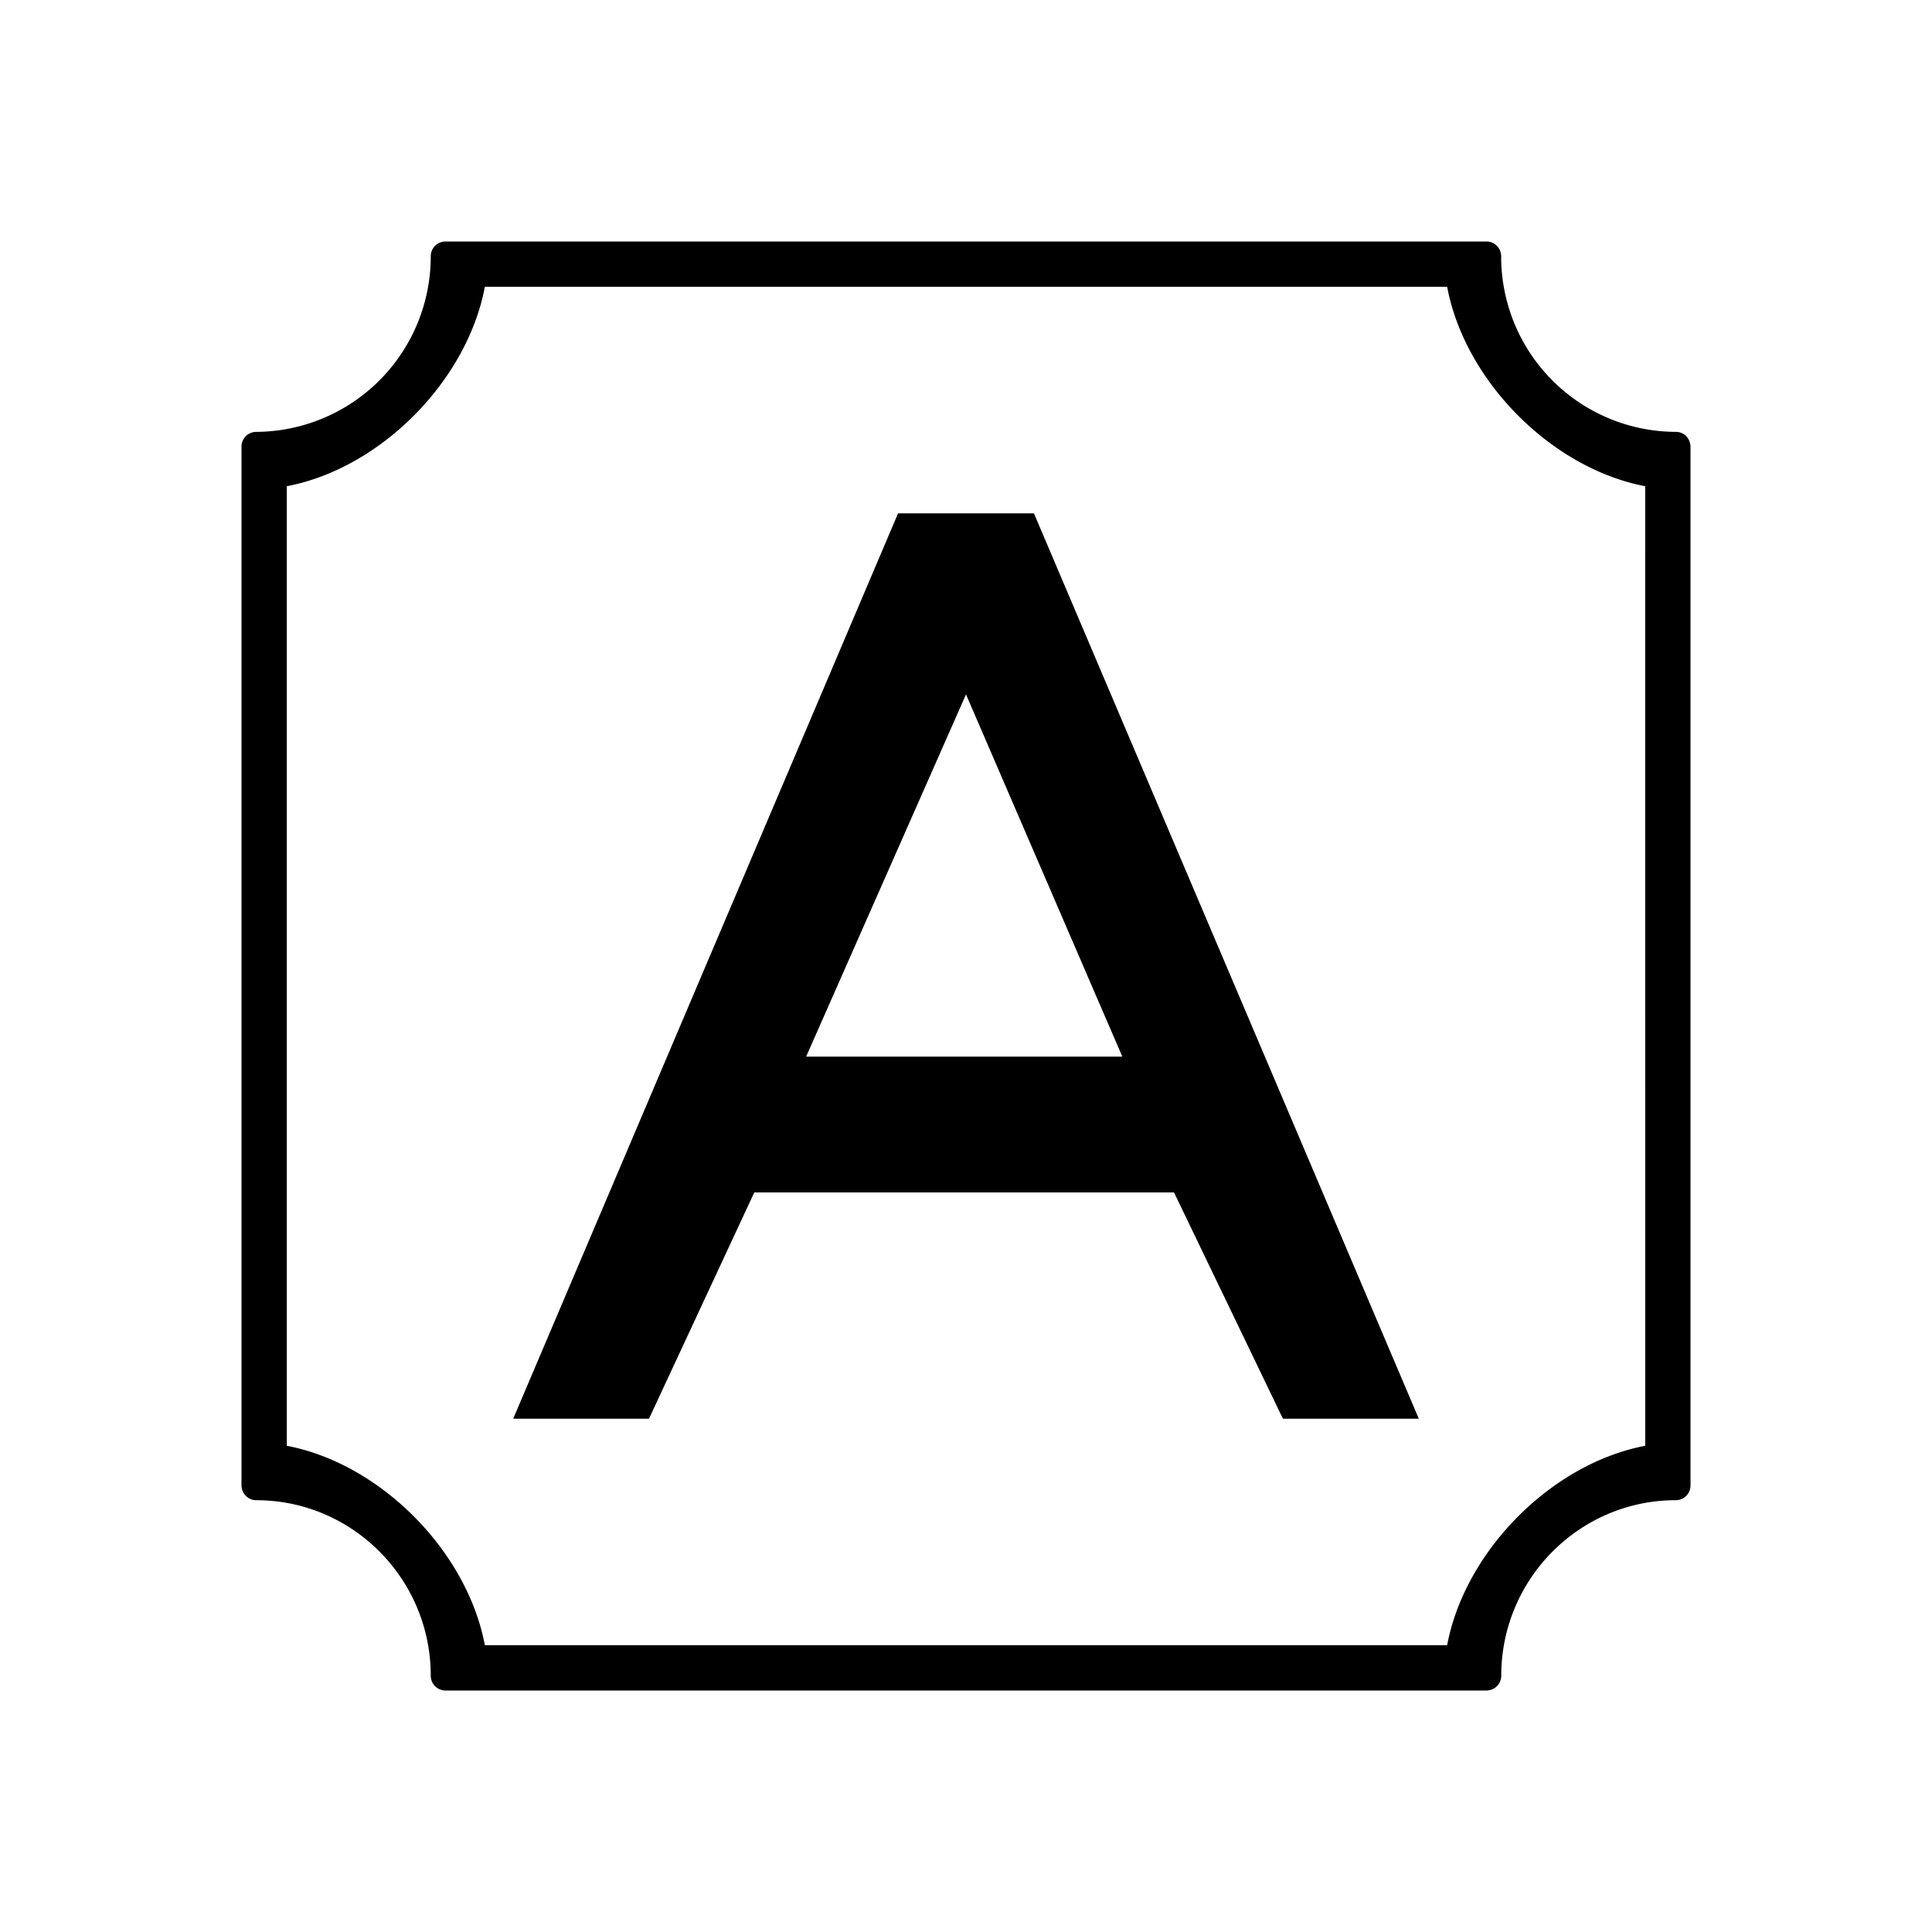
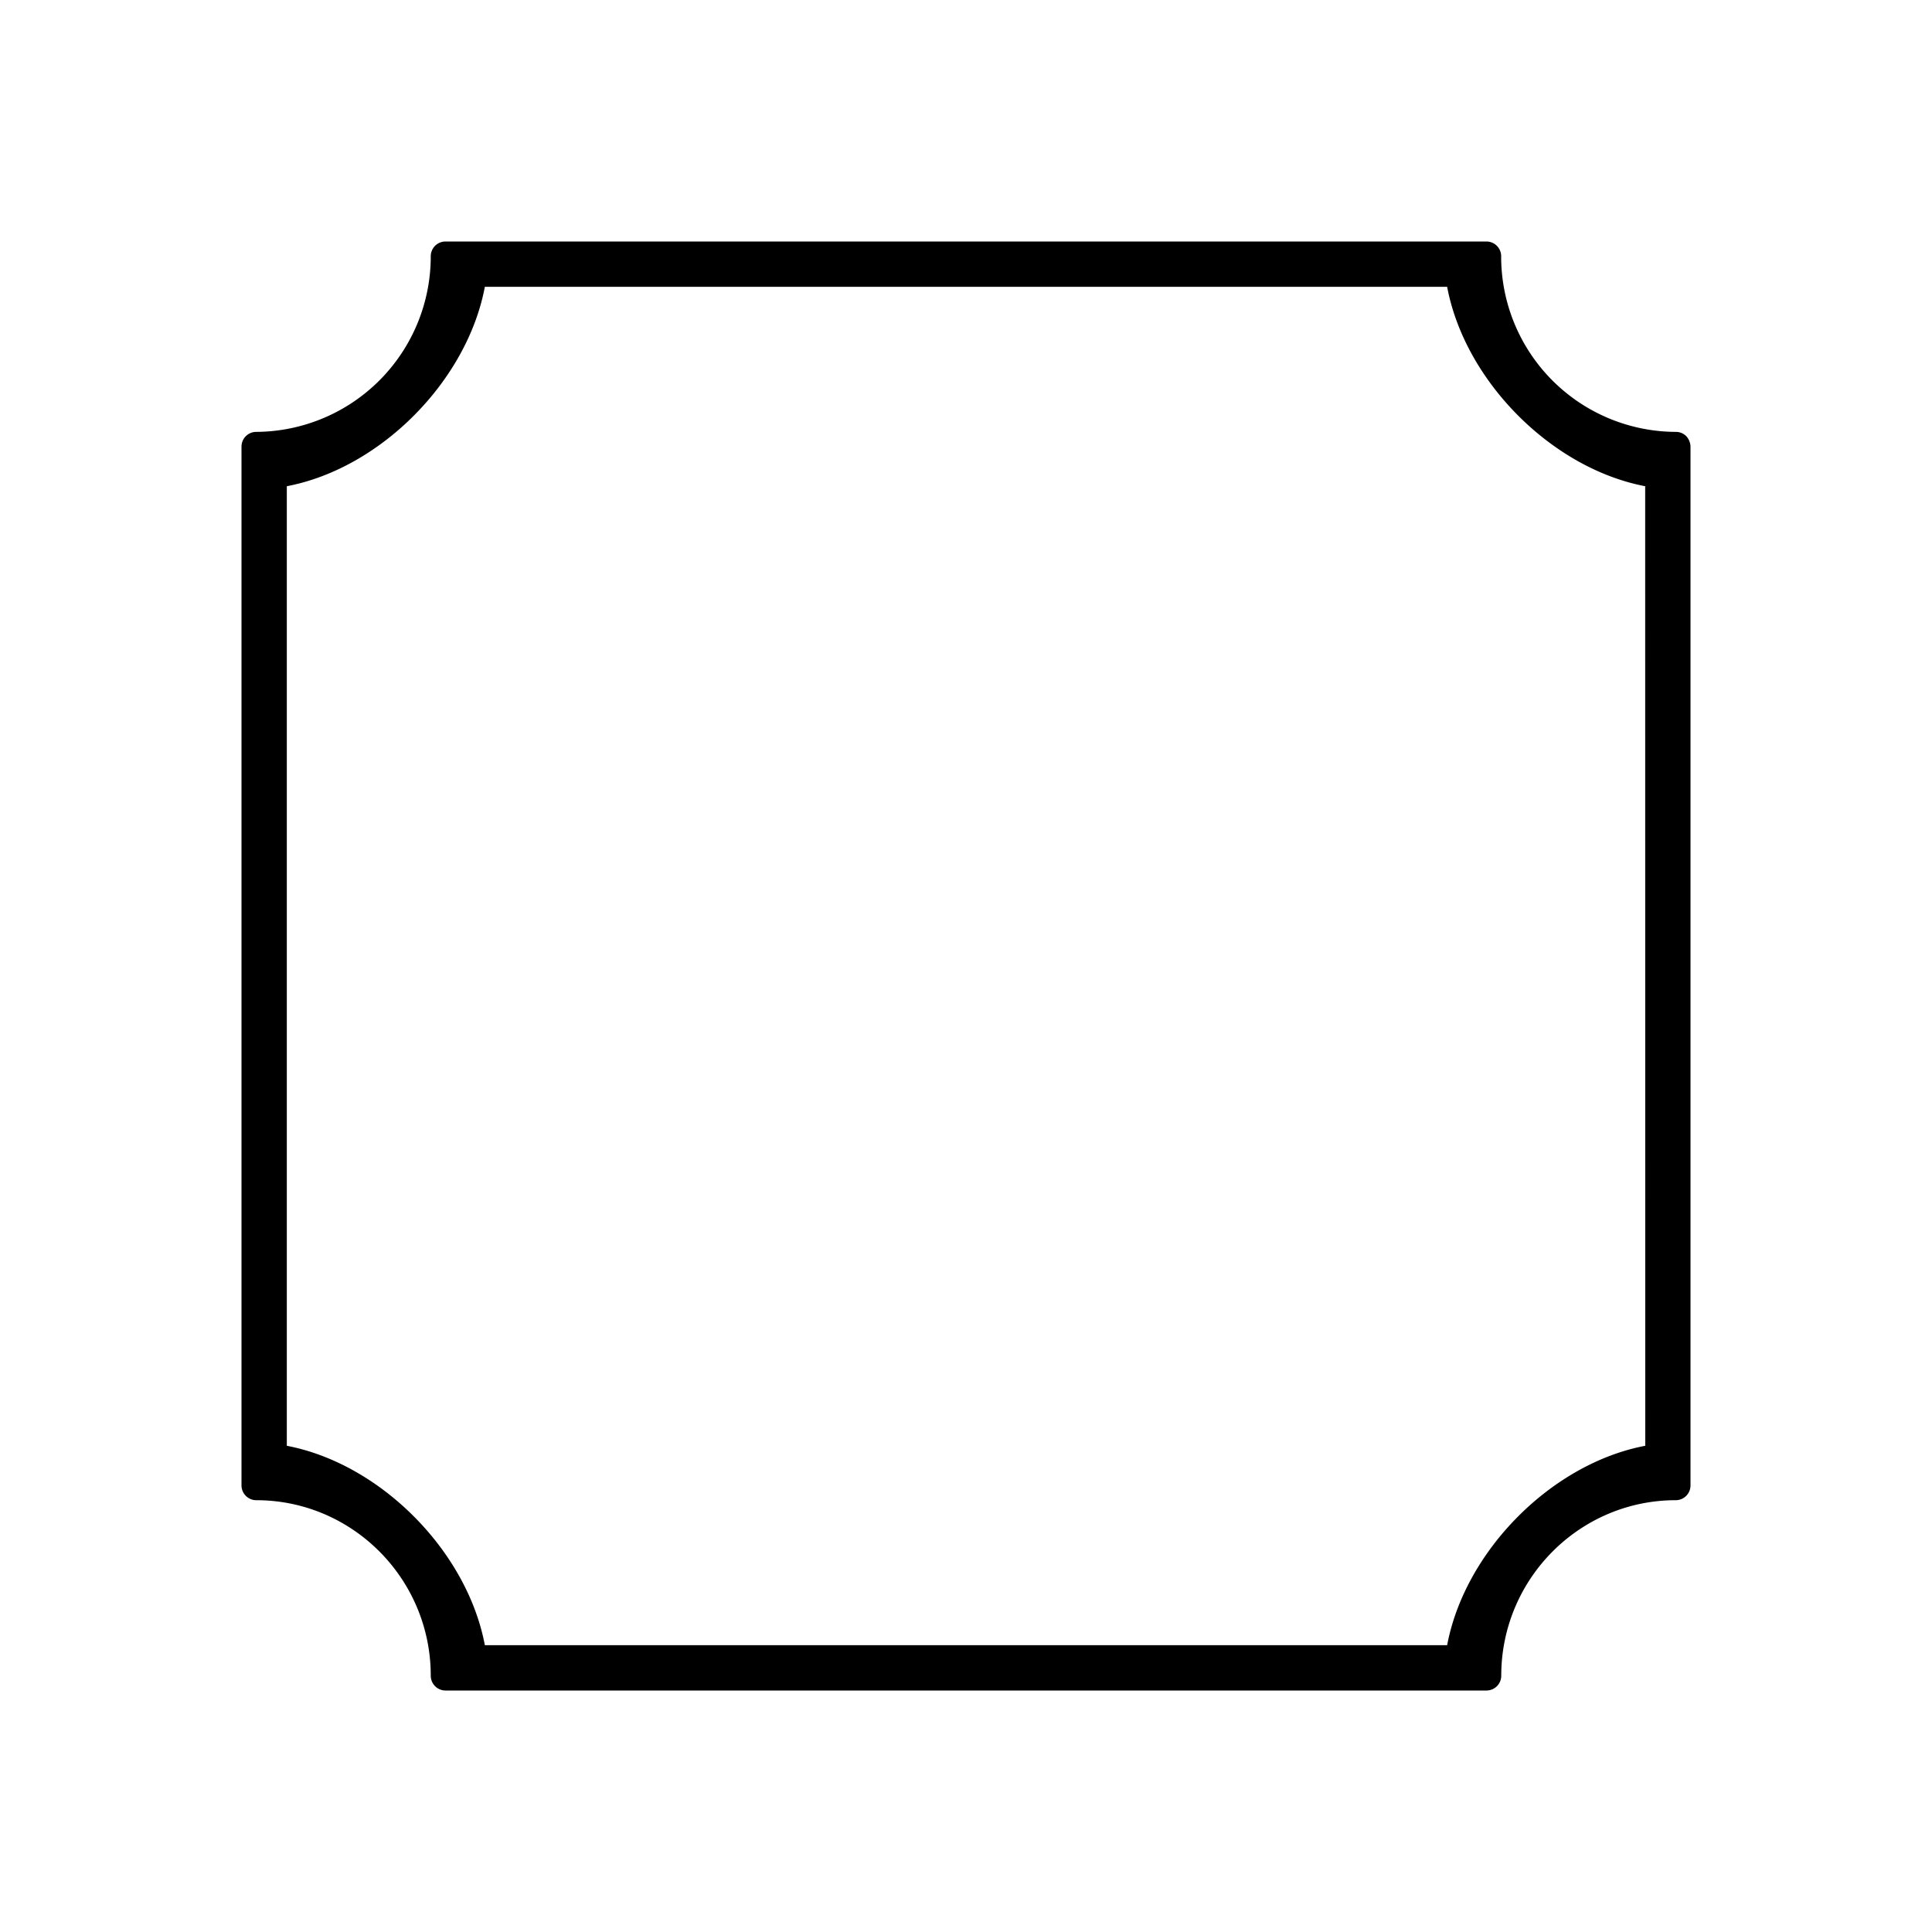
<svg xmlns="http://www.w3.org/2000/svg" width="1em" height="1em" viewBox="0 0 24 24">
-   <path fill="currentColor" d="M12.844 6.377h-1.688L6.375 17.624h1.687l1.308-2.811h5.214l1.353 2.811h1.688zm1.098 6.749h-3.928L12 8.626z" />
  <path fill="currentColor" d="M20.438 17.96c-1.164.221-2.241 1.307-2.461 2.477H6.023c-.22-1.17-1.297-2.255-2.46-2.477V6.04c1.163-.221 2.24-1.307 2.46-2.477h11.954c.22 1.17 1.297 2.255 2.46 2.477zm.38-12.595a2.177 2.177 0 0 1-2.17-2.182a.183.183 0 0 0-.181-.183H5.534a.183.183 0 0 0-.183.183a2.18 2.18 0 0 1-2.168 2.182a.183.183 0 0 0-.183.183v12.904c0 .101.082.184.183.184c1.196 0 2.168.978 2.168 2.18c0 .102.082.184.183.184h12.932a.183.183 0 0 0 .183-.183c0-1.203.973-2.181 2.168-2.181a.183.183 0 0 0 .183-.184V5.548a.2.2 0 0 0-.053-.13a.18.18 0 0 0-.13-.053" />
</svg>